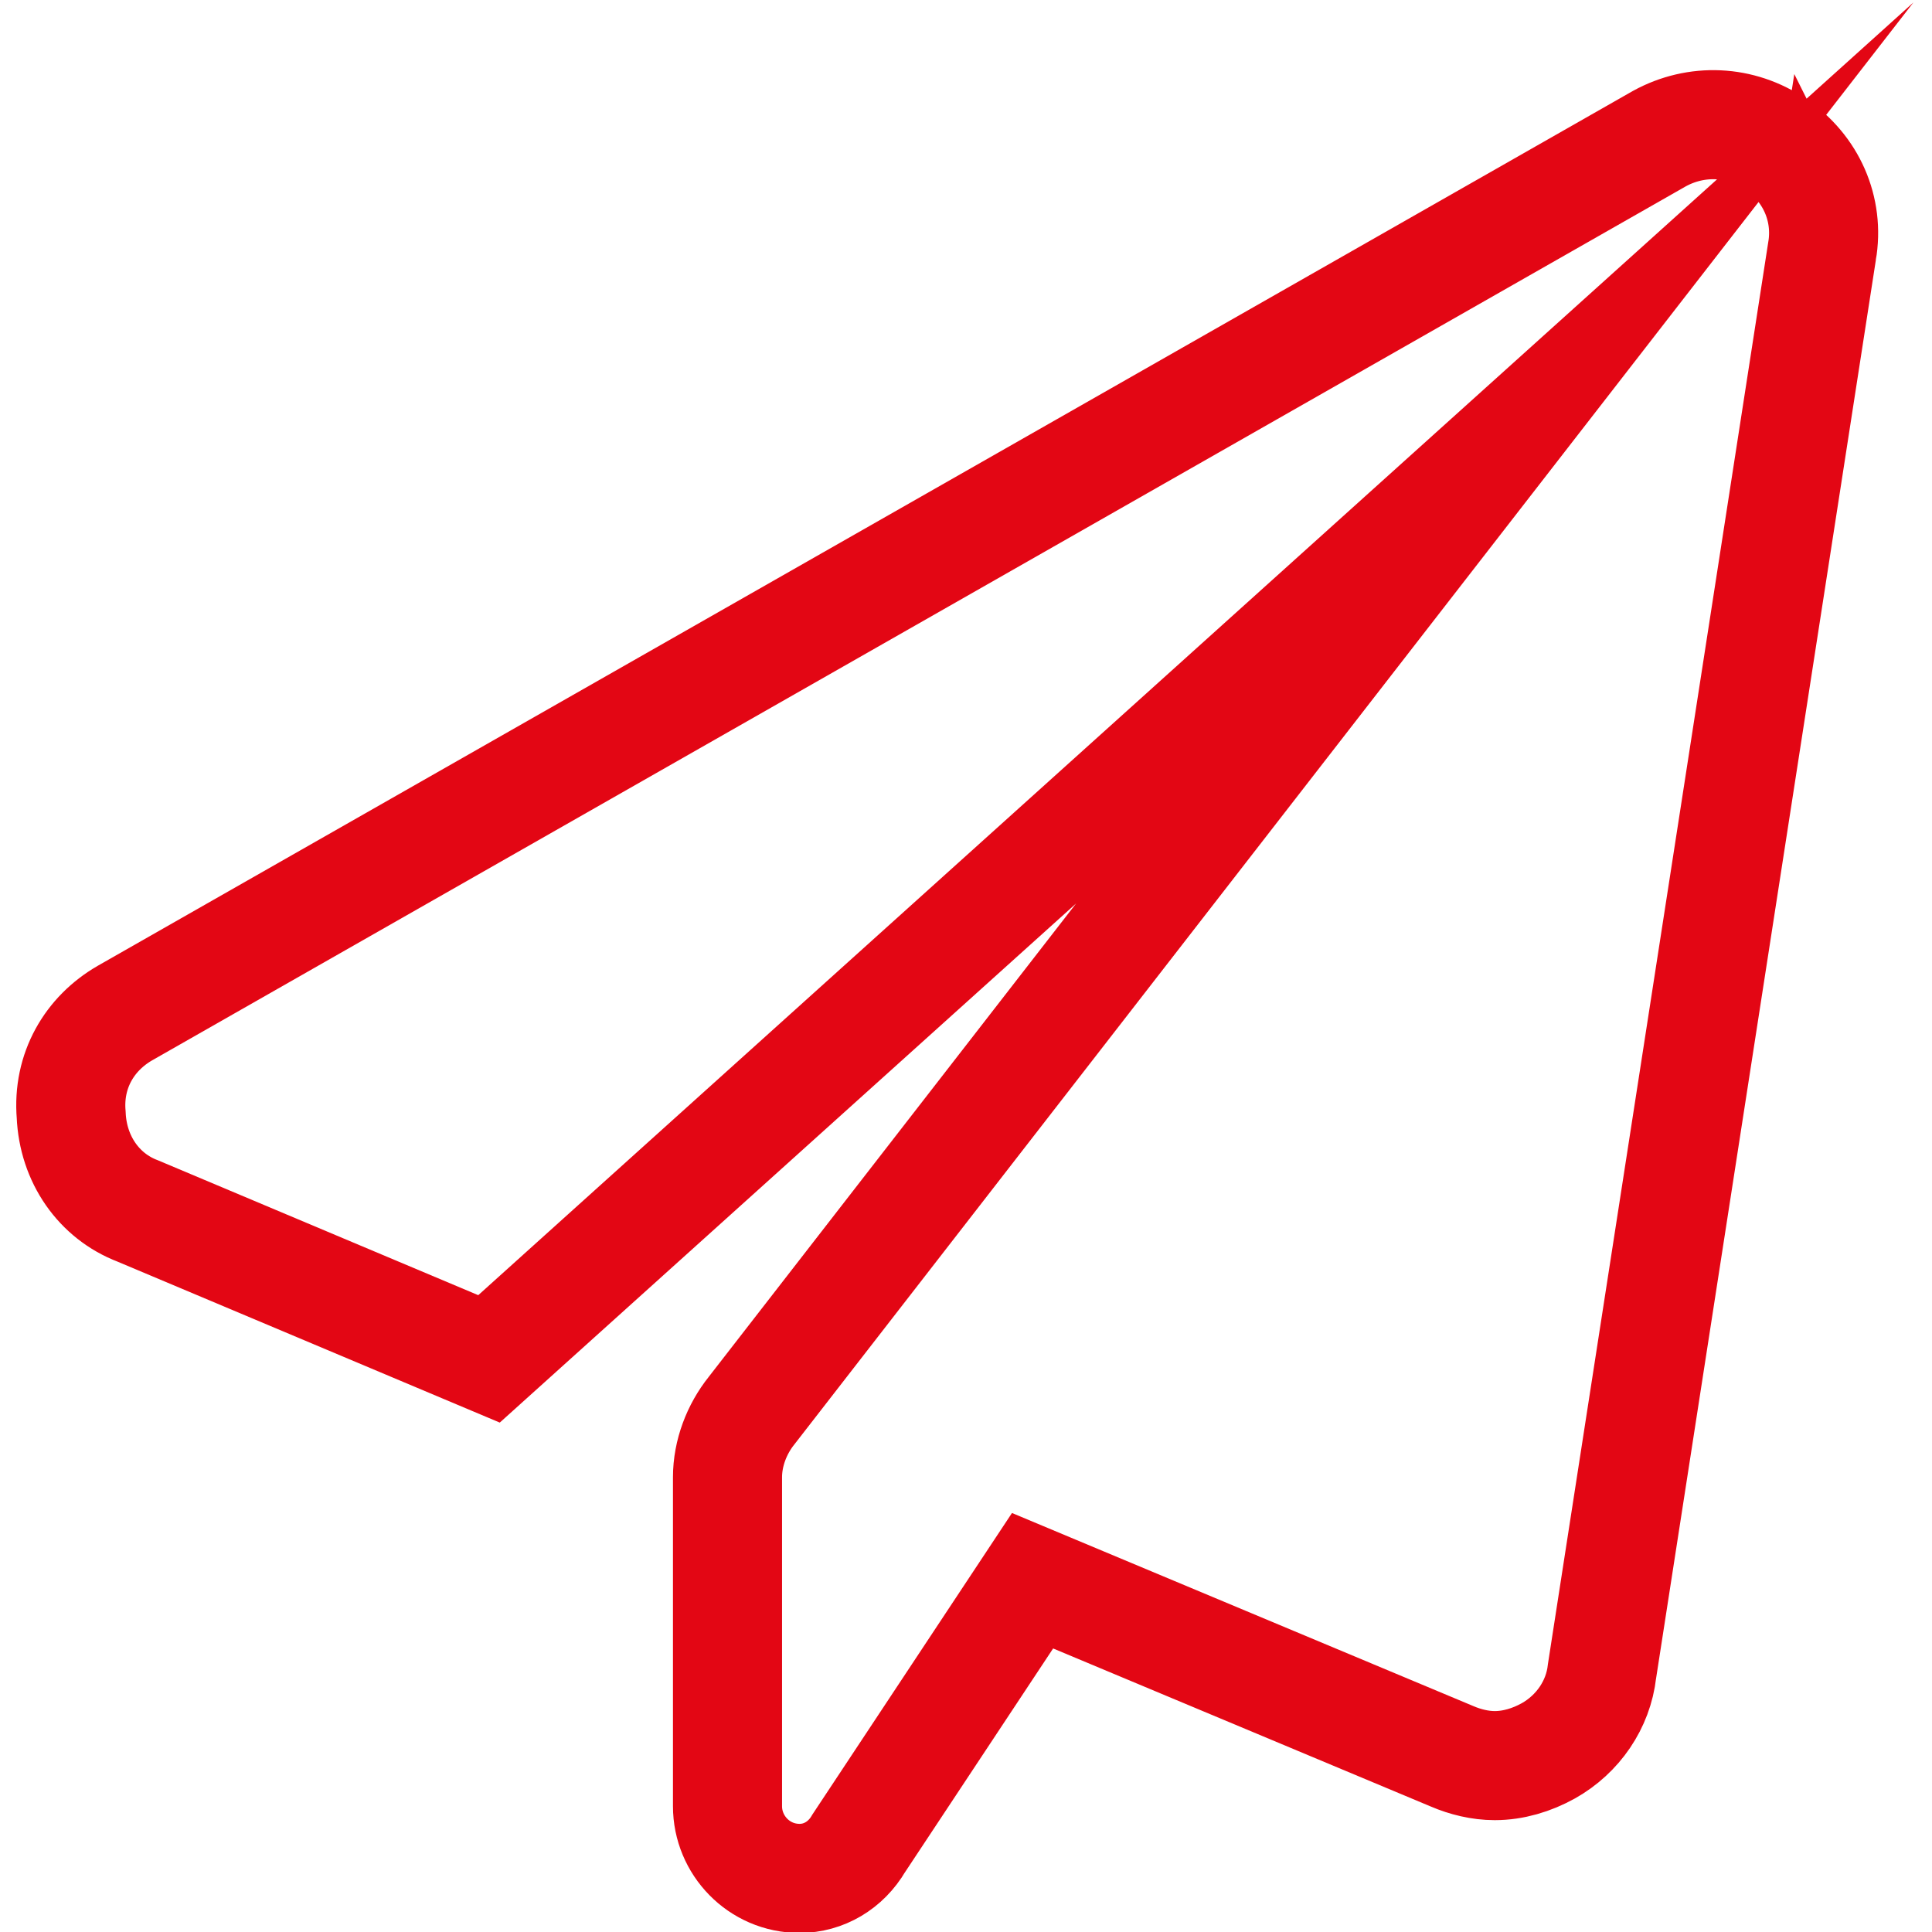
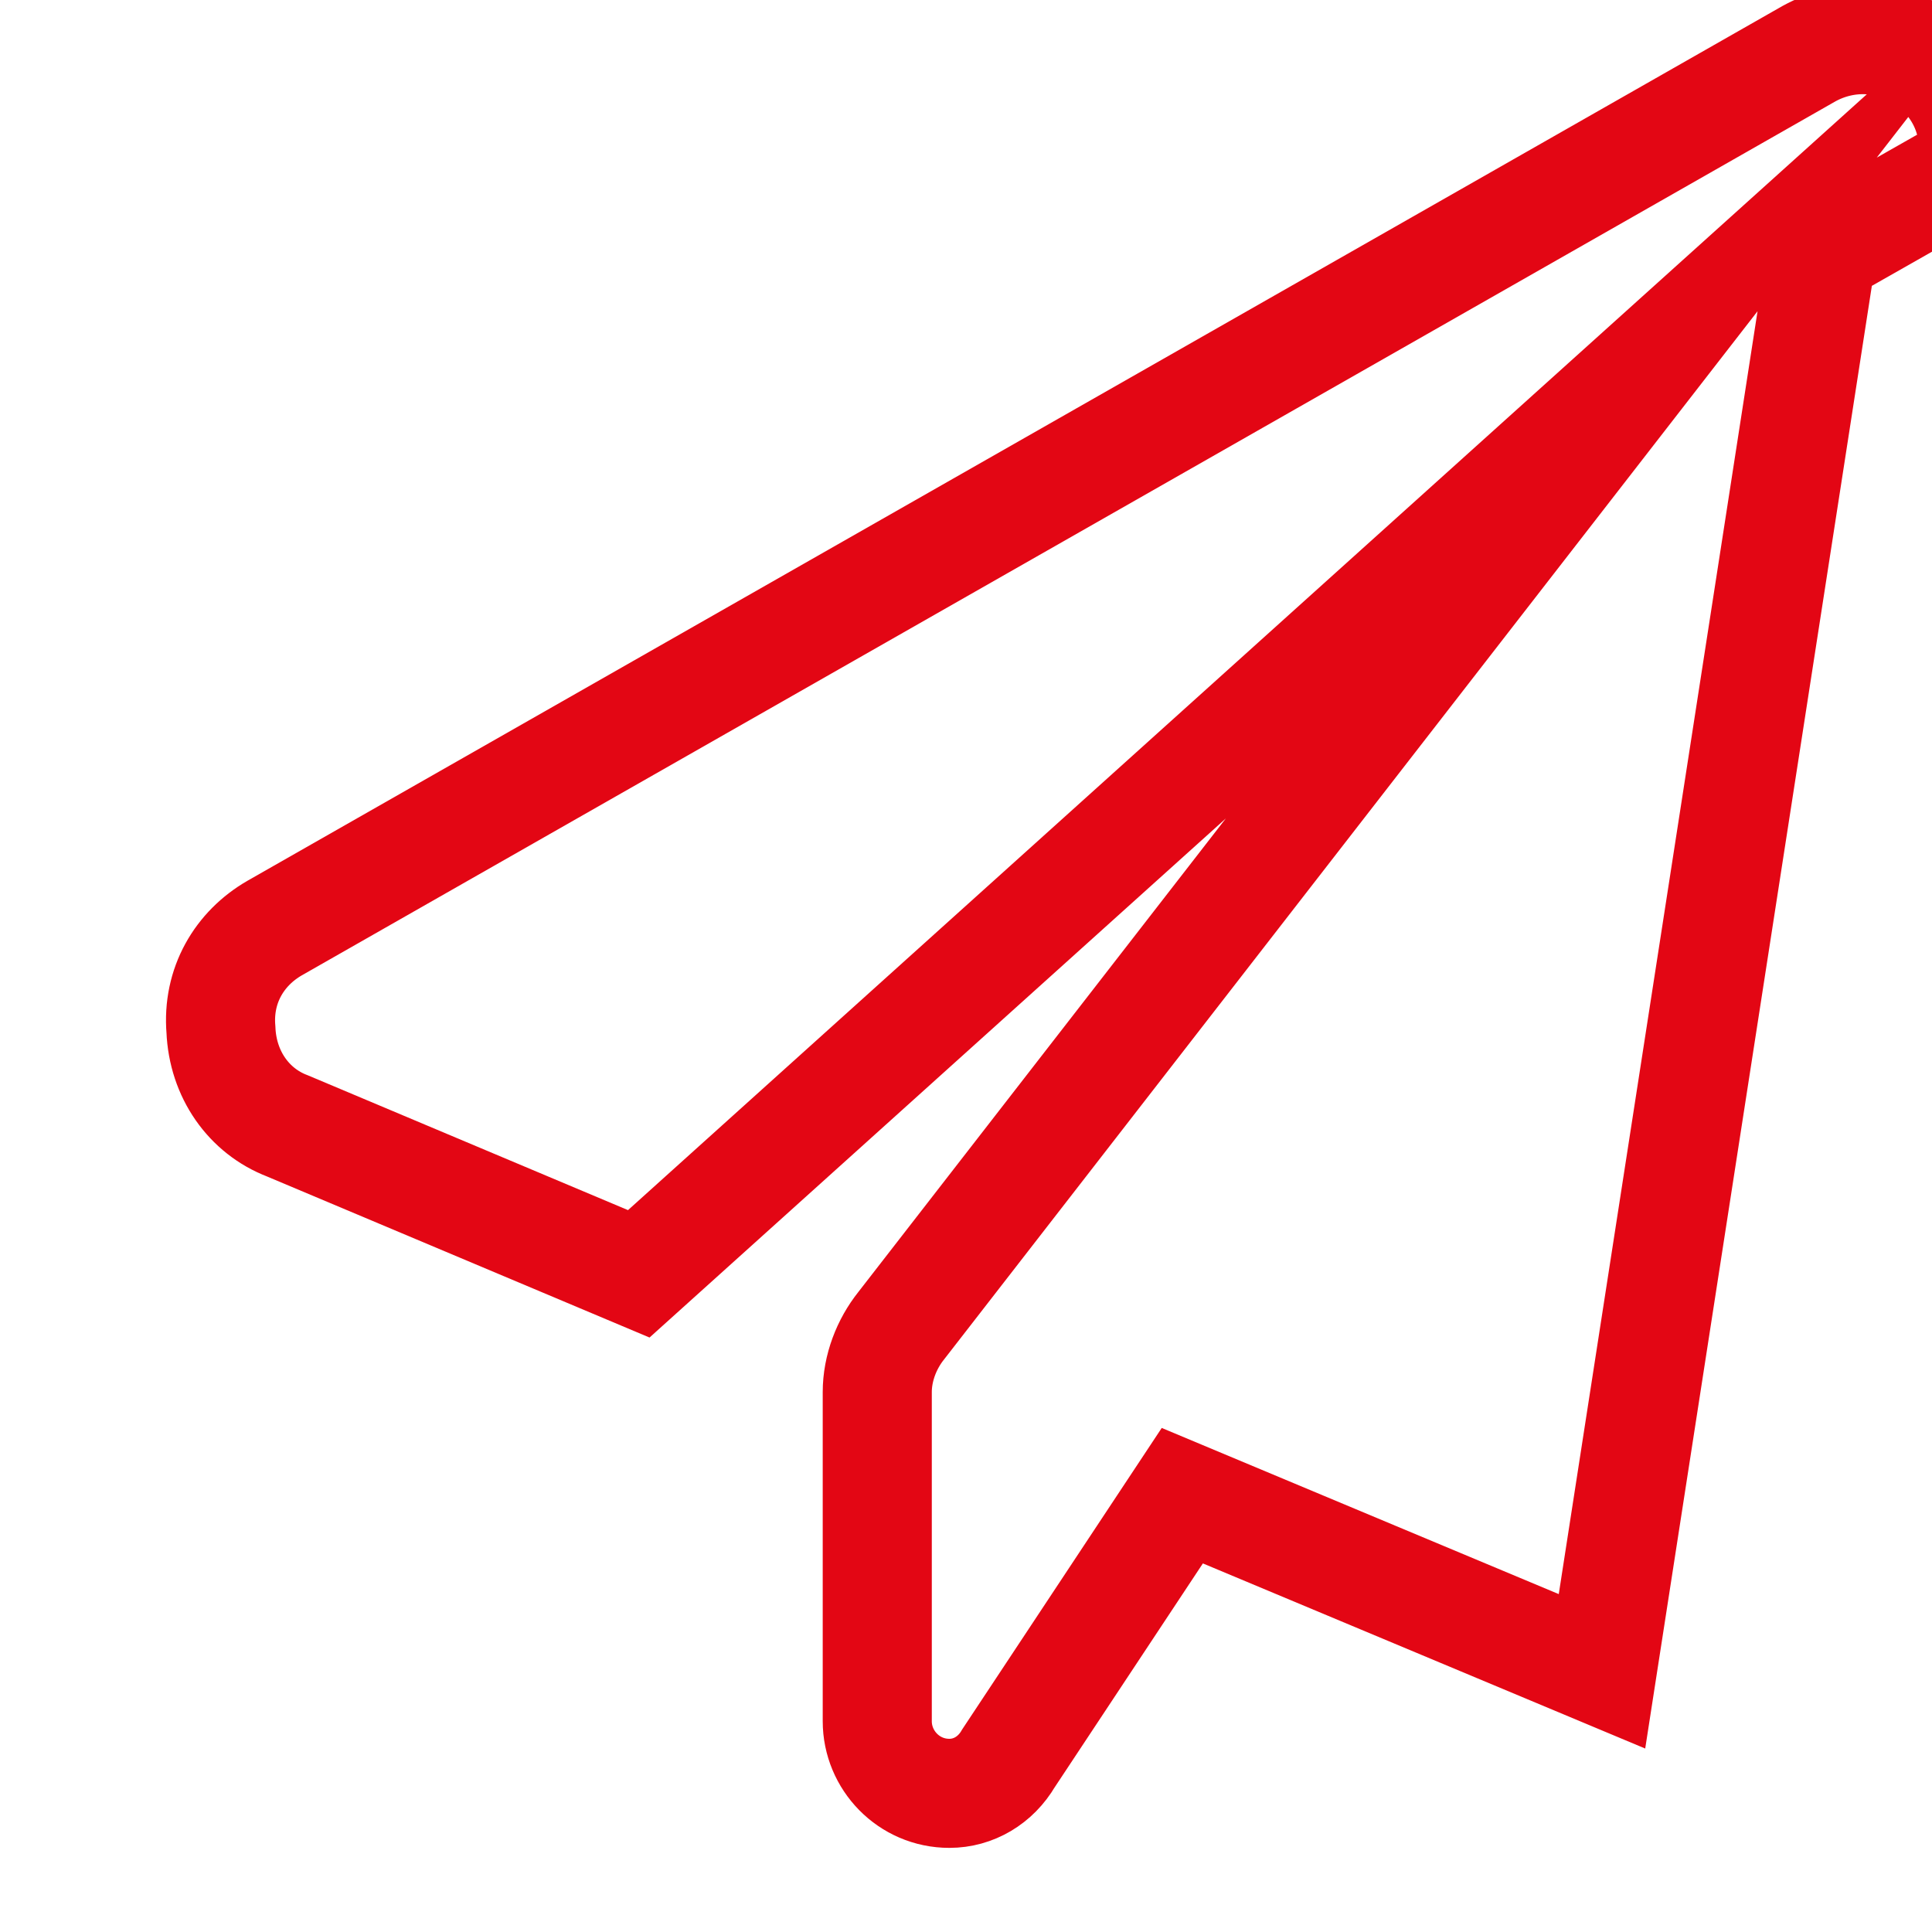
<svg xmlns="http://www.w3.org/2000/svg" width="32px" height="32px" version="1.1" shape-rendering="geometricPrecision" text-rendering="geometricPrecision" image-rendering="optimizeQuality" fill-rule="evenodd" clip-rule="evenodd" viewBox="0 0 10.28 10.45">
  <g id="Camada_x0020_1">
-     <path fill="none" fill-rule="nonzero" stroke="#E30614" stroke-width="0.59" stroke-miterlimit="22.926" d="M9.77 1.36l-1.19 7.68c-0.02,0.18 -0.13,0.34 -0.29,0.43 -0.09,0.05 -0.19,0.08 -0.29,0.08 -0.08,0 -0.16,-0.02 -0.23,-0.05l-2.27 -0.95 -0.94 1.42c-0.07,0.12 -0.19,0.19 -0.32,0.19 -0.22,0 -0.39,-0.18 -0.39,-0.39l0 -1.78c0,-0.13 0.05,-0.26 0.13,-0.36l4.02 -5.18 -5.44 4.9 -1.9 -0.8c-0.21,-0.08 -0.35,-0.28 -0.36,-0.52 -0.02,-0.24 0.1,-0.44 0.29,-0.55l8.3 -4.73c0.2,-0.11 0.44,-0.1 0.63,0.03 0.19,0.13 0.29,0.35 0.25,0.58z" />
+     <path fill="none" fill-rule="nonzero" stroke="#E30614" stroke-width="0.59" stroke-miterlimit="22.926" d="M9.77 1.36l-1.19 7.68l-2.27 -0.95 -0.94 1.42c-0.07,0.12 -0.19,0.19 -0.32,0.19 -0.22,0 -0.39,-0.18 -0.39,-0.39l0 -1.78c0,-0.13 0.05,-0.26 0.13,-0.36l4.02 -5.18 -5.44 4.9 -1.9 -0.8c-0.21,-0.08 -0.35,-0.28 -0.36,-0.52 -0.02,-0.24 0.1,-0.44 0.29,-0.55l8.3 -4.73c0.2,-0.11 0.44,-0.1 0.63,0.03 0.19,0.13 0.29,0.35 0.25,0.58z" />
  </g>
</svg>